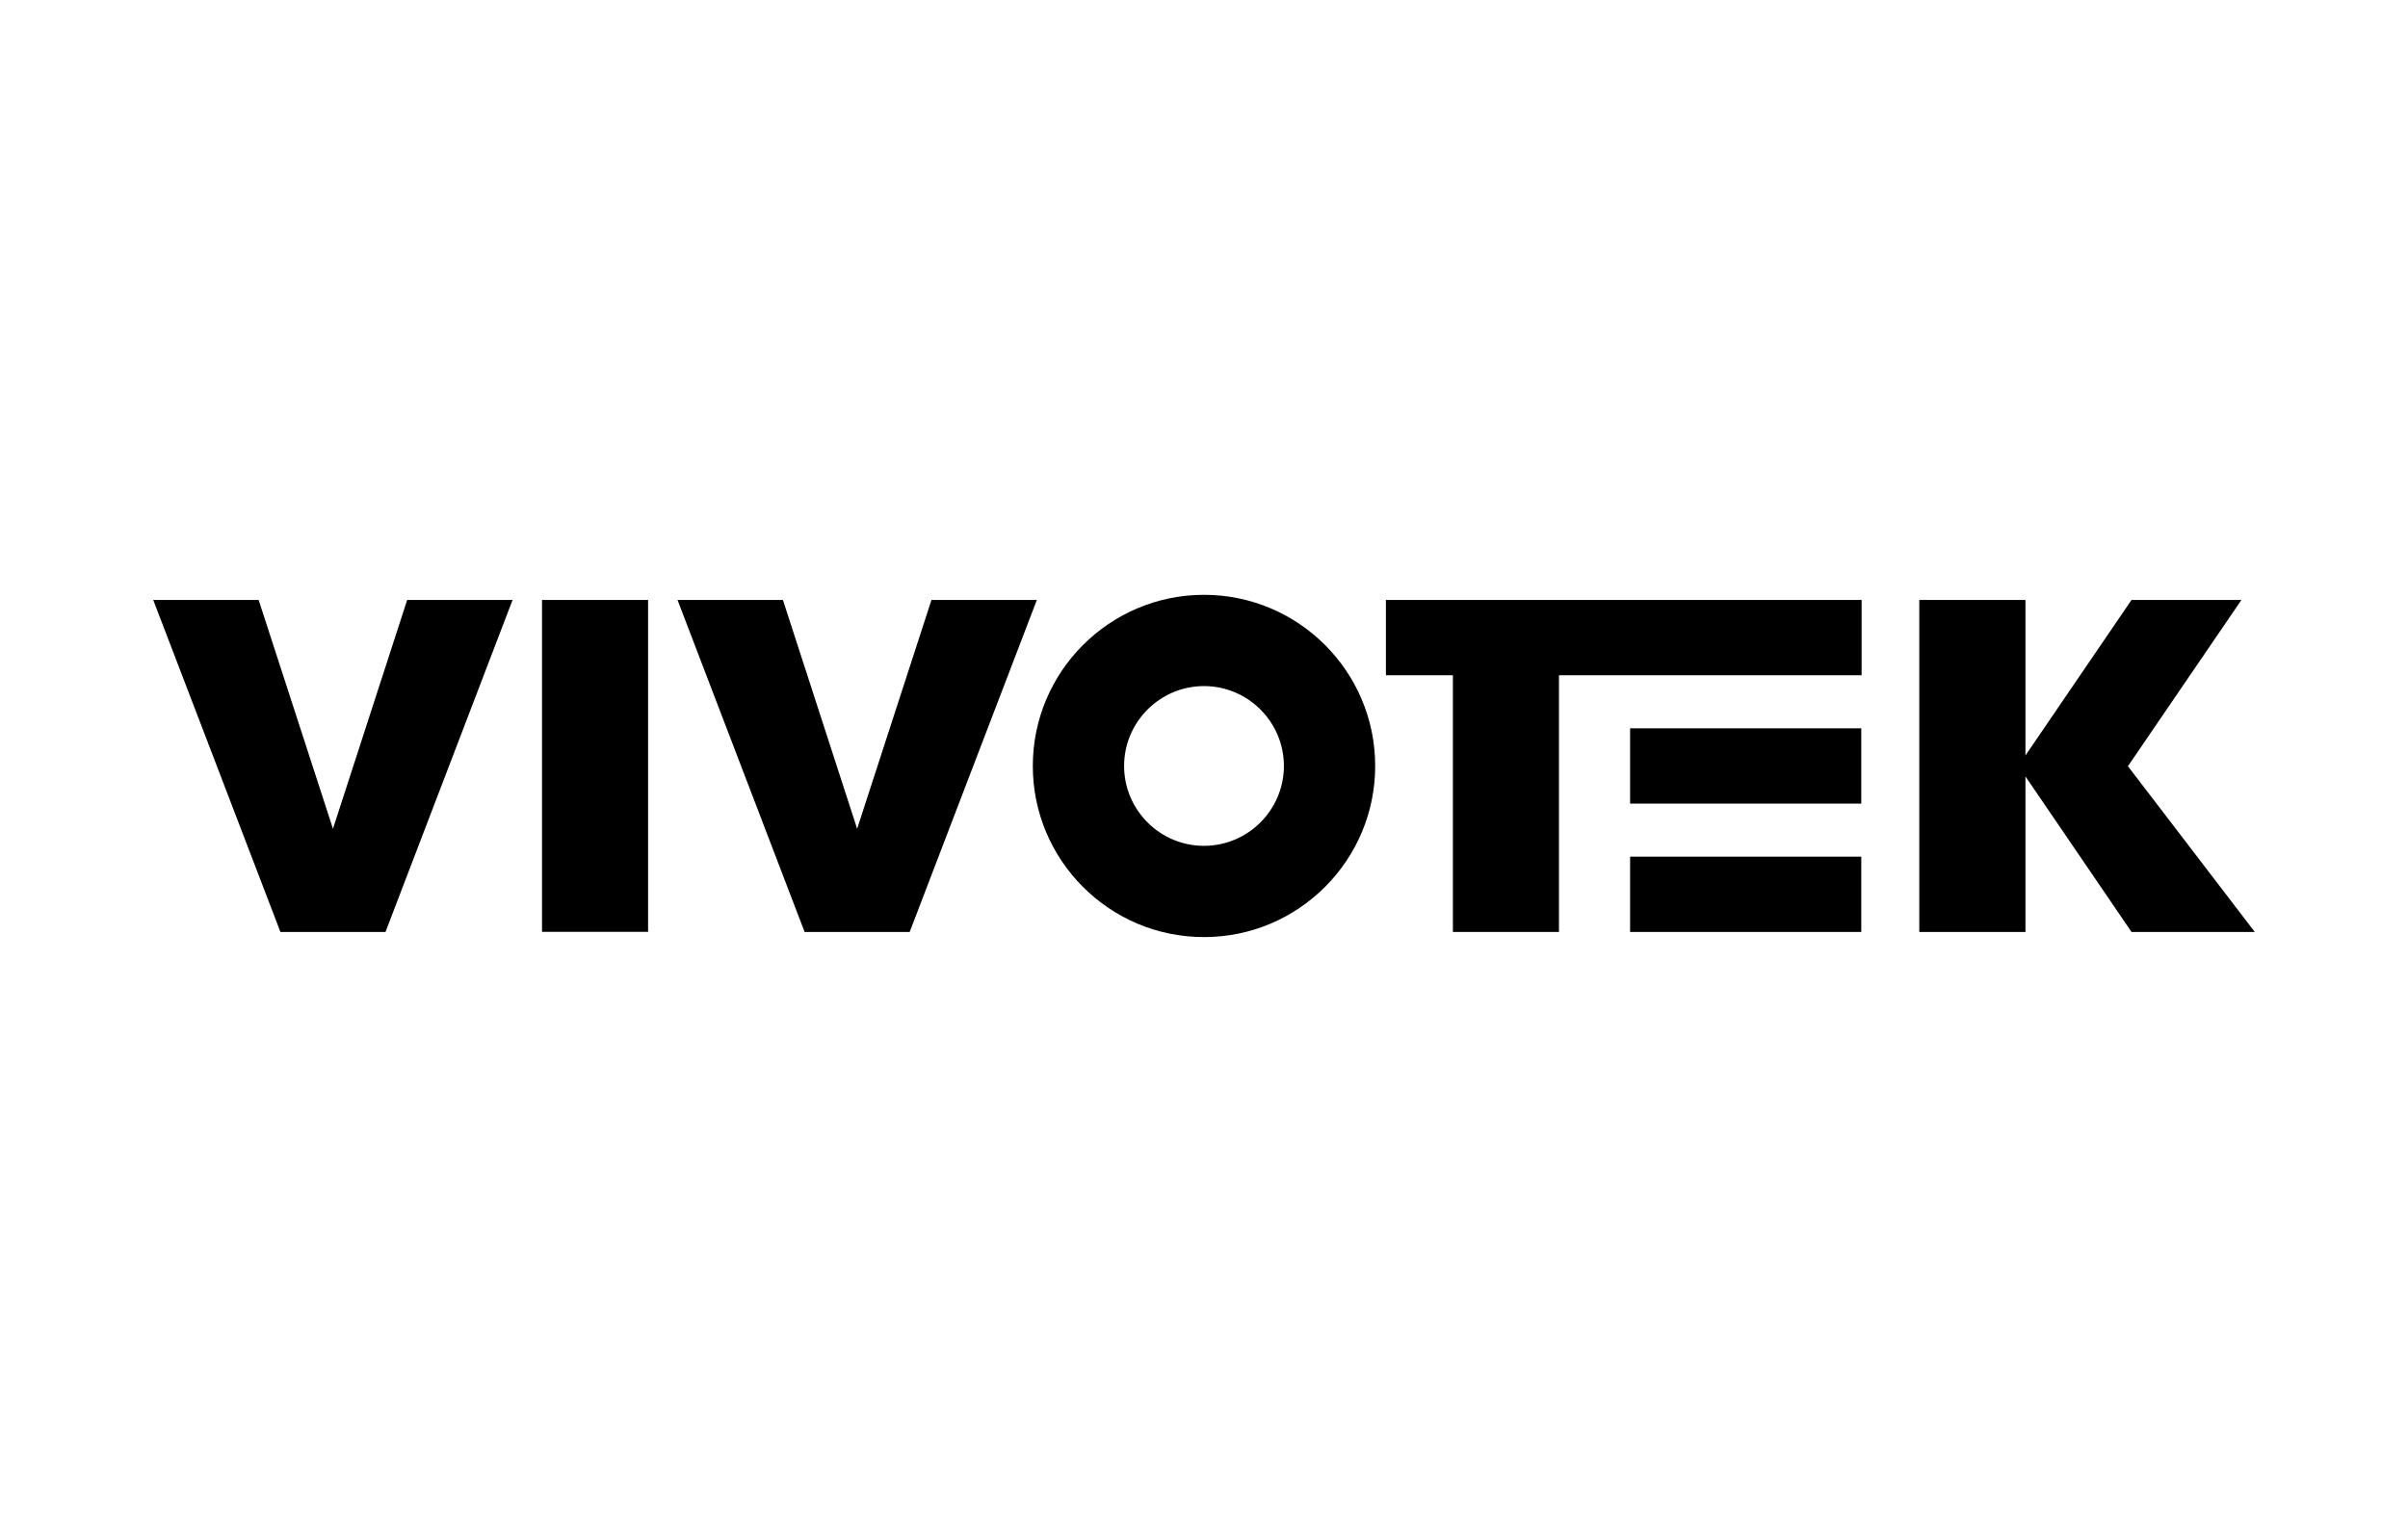
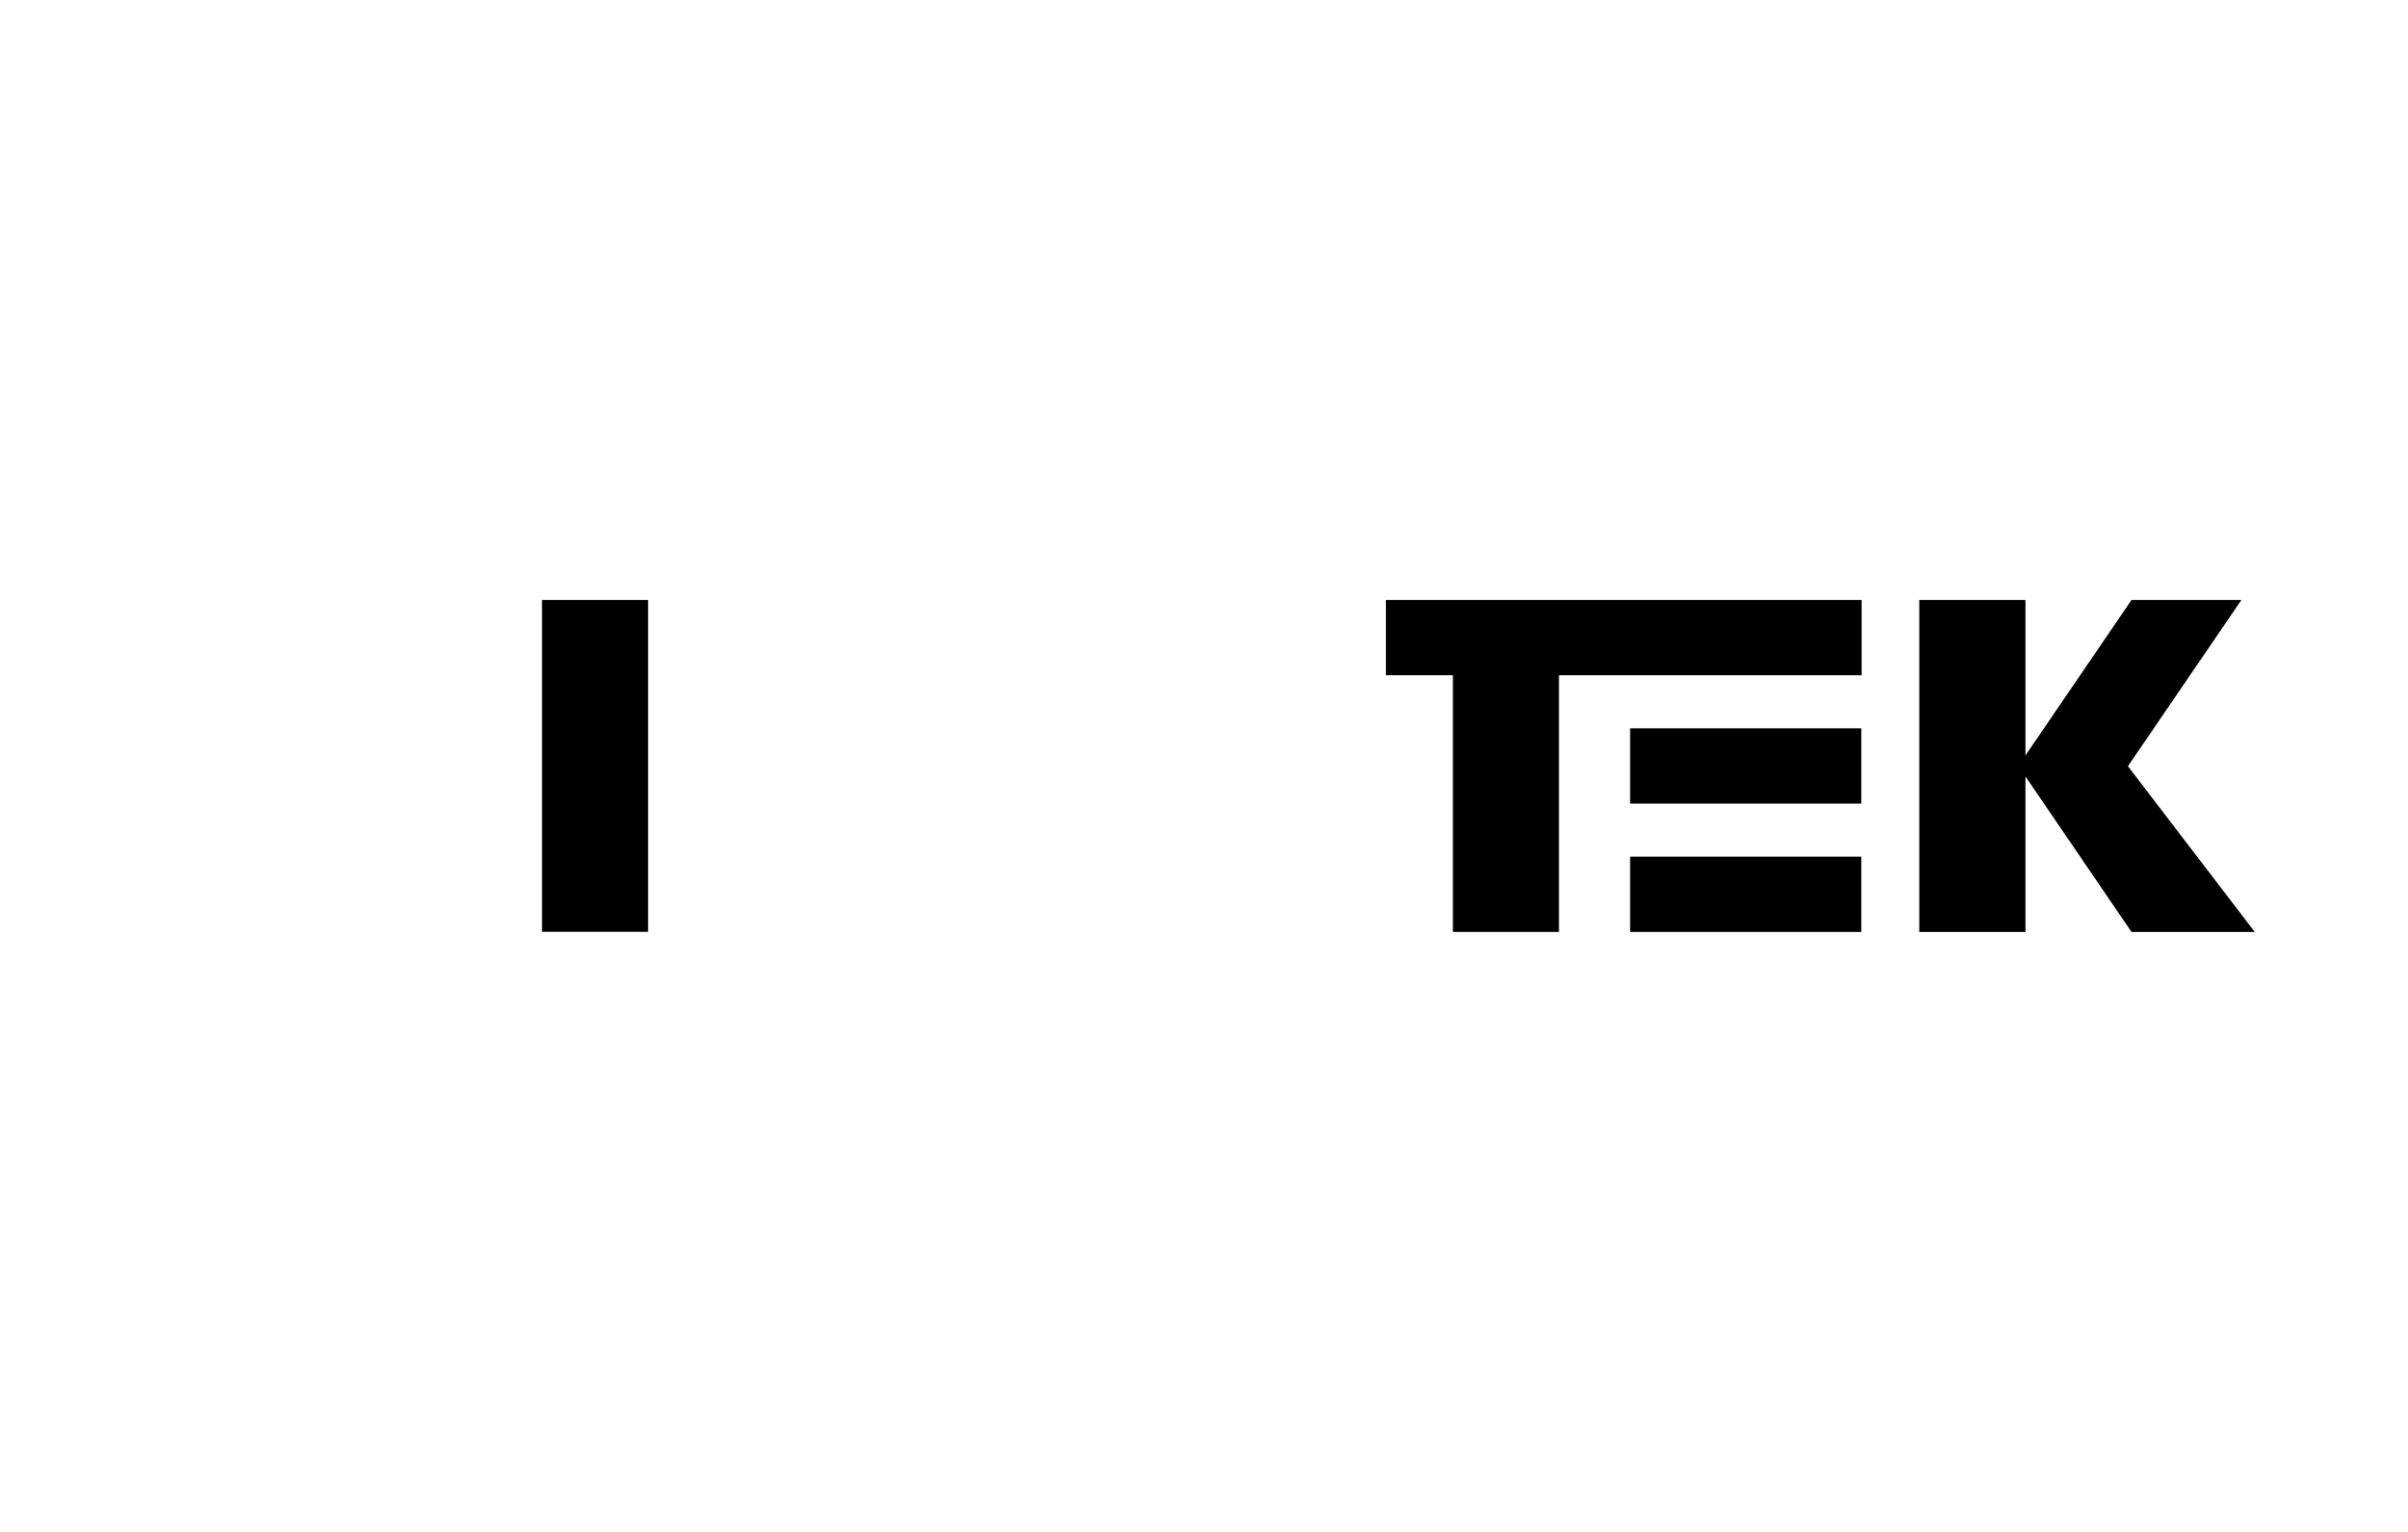
<svg xmlns="http://www.w3.org/2000/svg" id="Layer_1" viewBox="0 0 220 140">
-   <path d="M110,54.36c-8.62,0-15.64,7.01-15.64,15.64s7.01,15.64,15.64,15.64,15.64-7.01,15.64-15.64-7.01-15.64-15.64-15.64ZM110,77.3c-4.03,0-7.3-3.28-7.3-7.3s3.28-7.3,7.3-7.3,7.3,3.28,7.3,7.3-3.28,7.3-7.3,7.3Z" />
  <rect x="148.93" y="66.56" width="21.12" height="6.88" />
  <rect x="148.93" y="78.29" width="21.12" height="6.88" />
  <polygon points="132.74 54.83 126.62 54.83 126.62 61.71 132.74 61.71 132.74 85.17 142.43 85.17 142.43 61.71 170.08 61.71 170.08 54.83 142.43 54.83 132.74 54.83" />
  <polygon points="206 85.17 194.41 70.02 194.51 69.88 204.78 54.83 194.74 54.83 185.05 69.04 185.05 54.83 175.35 54.83 175.35 85.17 185.05 85.17 185.05 70.96 194.74 85.17 206 85.17" />
-   <polygon points="85.1 54.83 78.31 75.74 71.53 54.83 61.9 54.83 73.51 85.17 83.11 85.17 94.73 54.83 85.1 54.83" />
  <rect x="49.52" y="54.83" width="9.69" height="30.33" />
-   <polygon points="30.42 75.74 23.63 54.83 14 54.83 25.62 85.17 35.22 85.17 46.83 54.83 37.2 54.83 30.42 75.74" />
</svg>